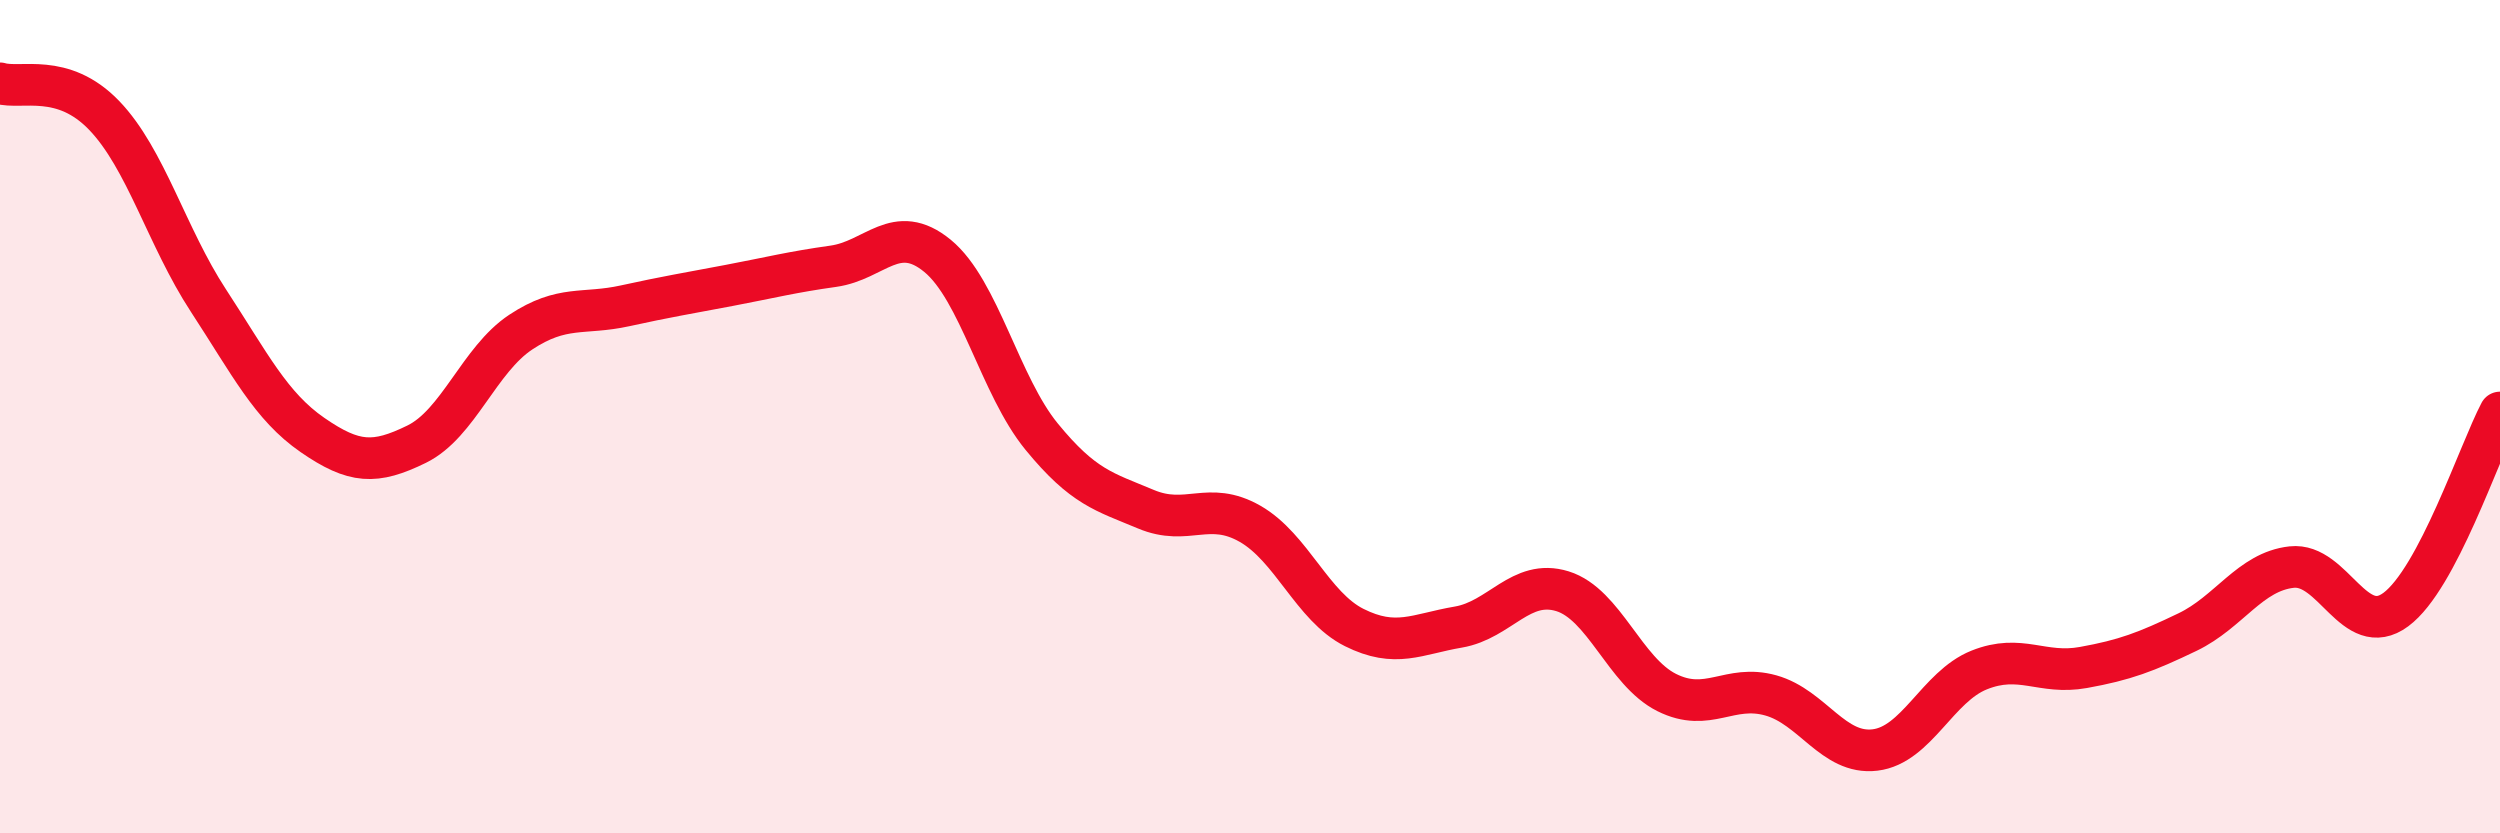
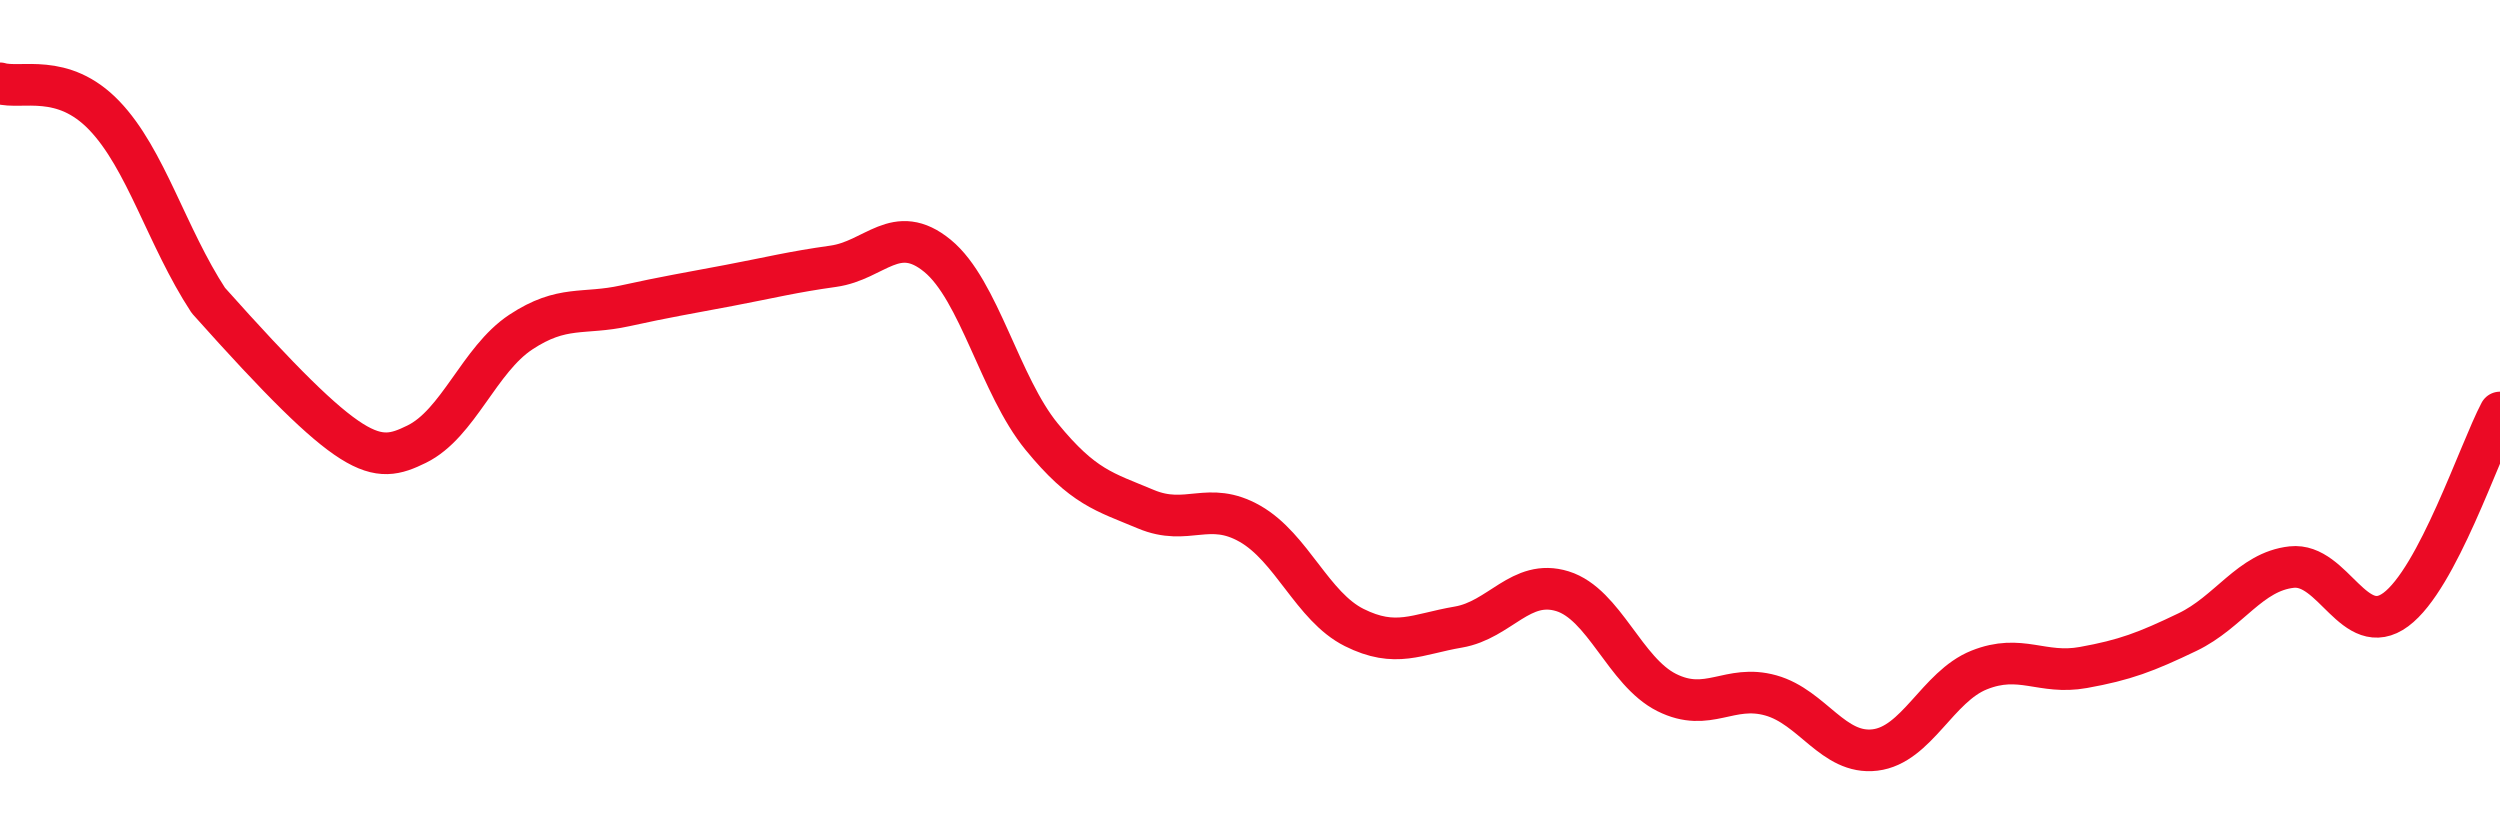
<svg xmlns="http://www.w3.org/2000/svg" width="60" height="20" viewBox="0 0 60 20">
-   <path d="M 0,2 C 0.5,2.15 1.5,1.73 2.5,2.77 C 3.5,3.81 4,5.68 5,7.21 C 6,8.74 6.5,9.75 7.5,10.44 C 8.5,11.13 9,11.15 10,10.66 C 11,10.17 11.5,8.63 12.5,7.97 C 13.5,7.31 14,7.56 15,7.34 C 16,7.12 16.5,7.04 17.5,6.85 C 18.5,6.66 19,6.53 20,6.39 C 21,6.25 21.5,5.32 22.5,6.14 C 23.5,6.96 24,9.26 25,10.48 C 26,11.7 26.5,11.8 27.5,12.22 C 28.5,12.64 29,12 30,12.57 C 31,13.14 31.5,14.56 32.5,15.06 C 33.5,15.56 34,15.22 35,15.05 C 36,14.88 36.5,13.88 37.5,14.19 C 38.5,14.5 39,16.12 40,16.62 C 41,17.12 41.5,16.41 42.5,16.69 C 43.5,16.97 44,18.12 45,18 C 46,17.88 46.5,16.48 47.5,16.08 C 48.5,15.68 49,16.2 50,16.02 C 51,15.84 51.5,15.65 52.5,15.17 C 53.5,14.69 54,13.72 55,13.61 C 56,13.5 56.5,15.37 57.5,14.63 C 58.5,13.89 59.5,10.85 60,9.9L60 20L0 20Z" fill="#EB0A25" opacity="0.1" stroke-linecap="round" stroke-linejoin="round" />
-   <path d="M 0,2 C 0.5,2.15 1.5,1.73 2.5,2.77 C 3.5,3.81 4,5.68 5,7.21 C 6,8.74 6.5,9.75 7.5,10.44 C 8.5,11.13 9,11.15 10,10.66 C 11,10.17 11.5,8.63 12.5,7.97 C 13.5,7.31 14,7.56 15,7.34 C 16,7.12 16.5,7.04 17.5,6.85 C 18.5,6.66 19,6.53 20,6.39 C 21,6.25 21.5,5.32 22.5,6.14 C 23.5,6.96 24,9.26 25,10.48 C 26,11.7 26.5,11.8 27.5,12.22 C 28.5,12.64 29,12 30,12.57 C 31,13.14 31.5,14.56 32.5,15.06 C 33.5,15.56 34,15.22 35,15.05 C 36,14.88 36.5,13.88 37.5,14.19 C 38.5,14.5 39,16.12 40,16.62 C 41,17.12 41.5,16.41 42.5,16.69 C 43.5,16.97 44,18.12 45,18 C 46,17.88 46.5,16.48 47.5,16.08 C 48.5,15.68 49,16.2 50,16.02 C 51,15.84 51.5,15.65 52.5,15.17 C 53.5,14.69 54,13.72 55,13.61 C 56,13.5 56.5,15.37 57.5,14.63 C 58.5,13.89 59.5,10.85 60,9.9" stroke="#EB0A25" stroke-width="1" fill="none" stroke-linecap="round" stroke-linejoin="round" />
+   <path d="M 0,2 C 0.5,2.15 1.5,1.73 2.5,2.77 C 3.5,3.81 4,5.68 5,7.21 C 8.5,11.13 9,11.15 10,10.66 C 11,10.17 11.5,8.63 12.5,7.97 C 13.5,7.31 14,7.56 15,7.34 C 16,7.12 16.5,7.04 17.5,6.85 C 18.5,6.66 19,6.53 20,6.39 C 21,6.25 21.5,5.32 22.5,6.14 C 23.5,6.96 24,9.26 25,10.48 C 26,11.7 26.5,11.8 27.5,12.22 C 28.5,12.64 29,12 30,12.57 C 31,13.14 31.5,14.56 32.5,15.06 C 33.5,15.56 34,15.22 35,15.05 C 36,14.88 36.5,13.88 37.5,14.19 C 38.5,14.5 39,16.12 40,16.62 C 41,17.12 41.5,16.41 42.5,16.69 C 43.5,16.97 44,18.12 45,18 C 46,17.88 46.5,16.48 47.5,16.08 C 48.5,15.68 49,16.2 50,16.02 C 51,15.84 51.5,15.65 52.5,15.17 C 53.5,14.69 54,13.72 55,13.61 C 56,13.5 56.5,15.37 57.5,14.63 C 58.5,13.89 59.5,10.85 60,9.9" stroke="#EB0A25" stroke-width="1" fill="none" stroke-linecap="round" stroke-linejoin="round" />
</svg>